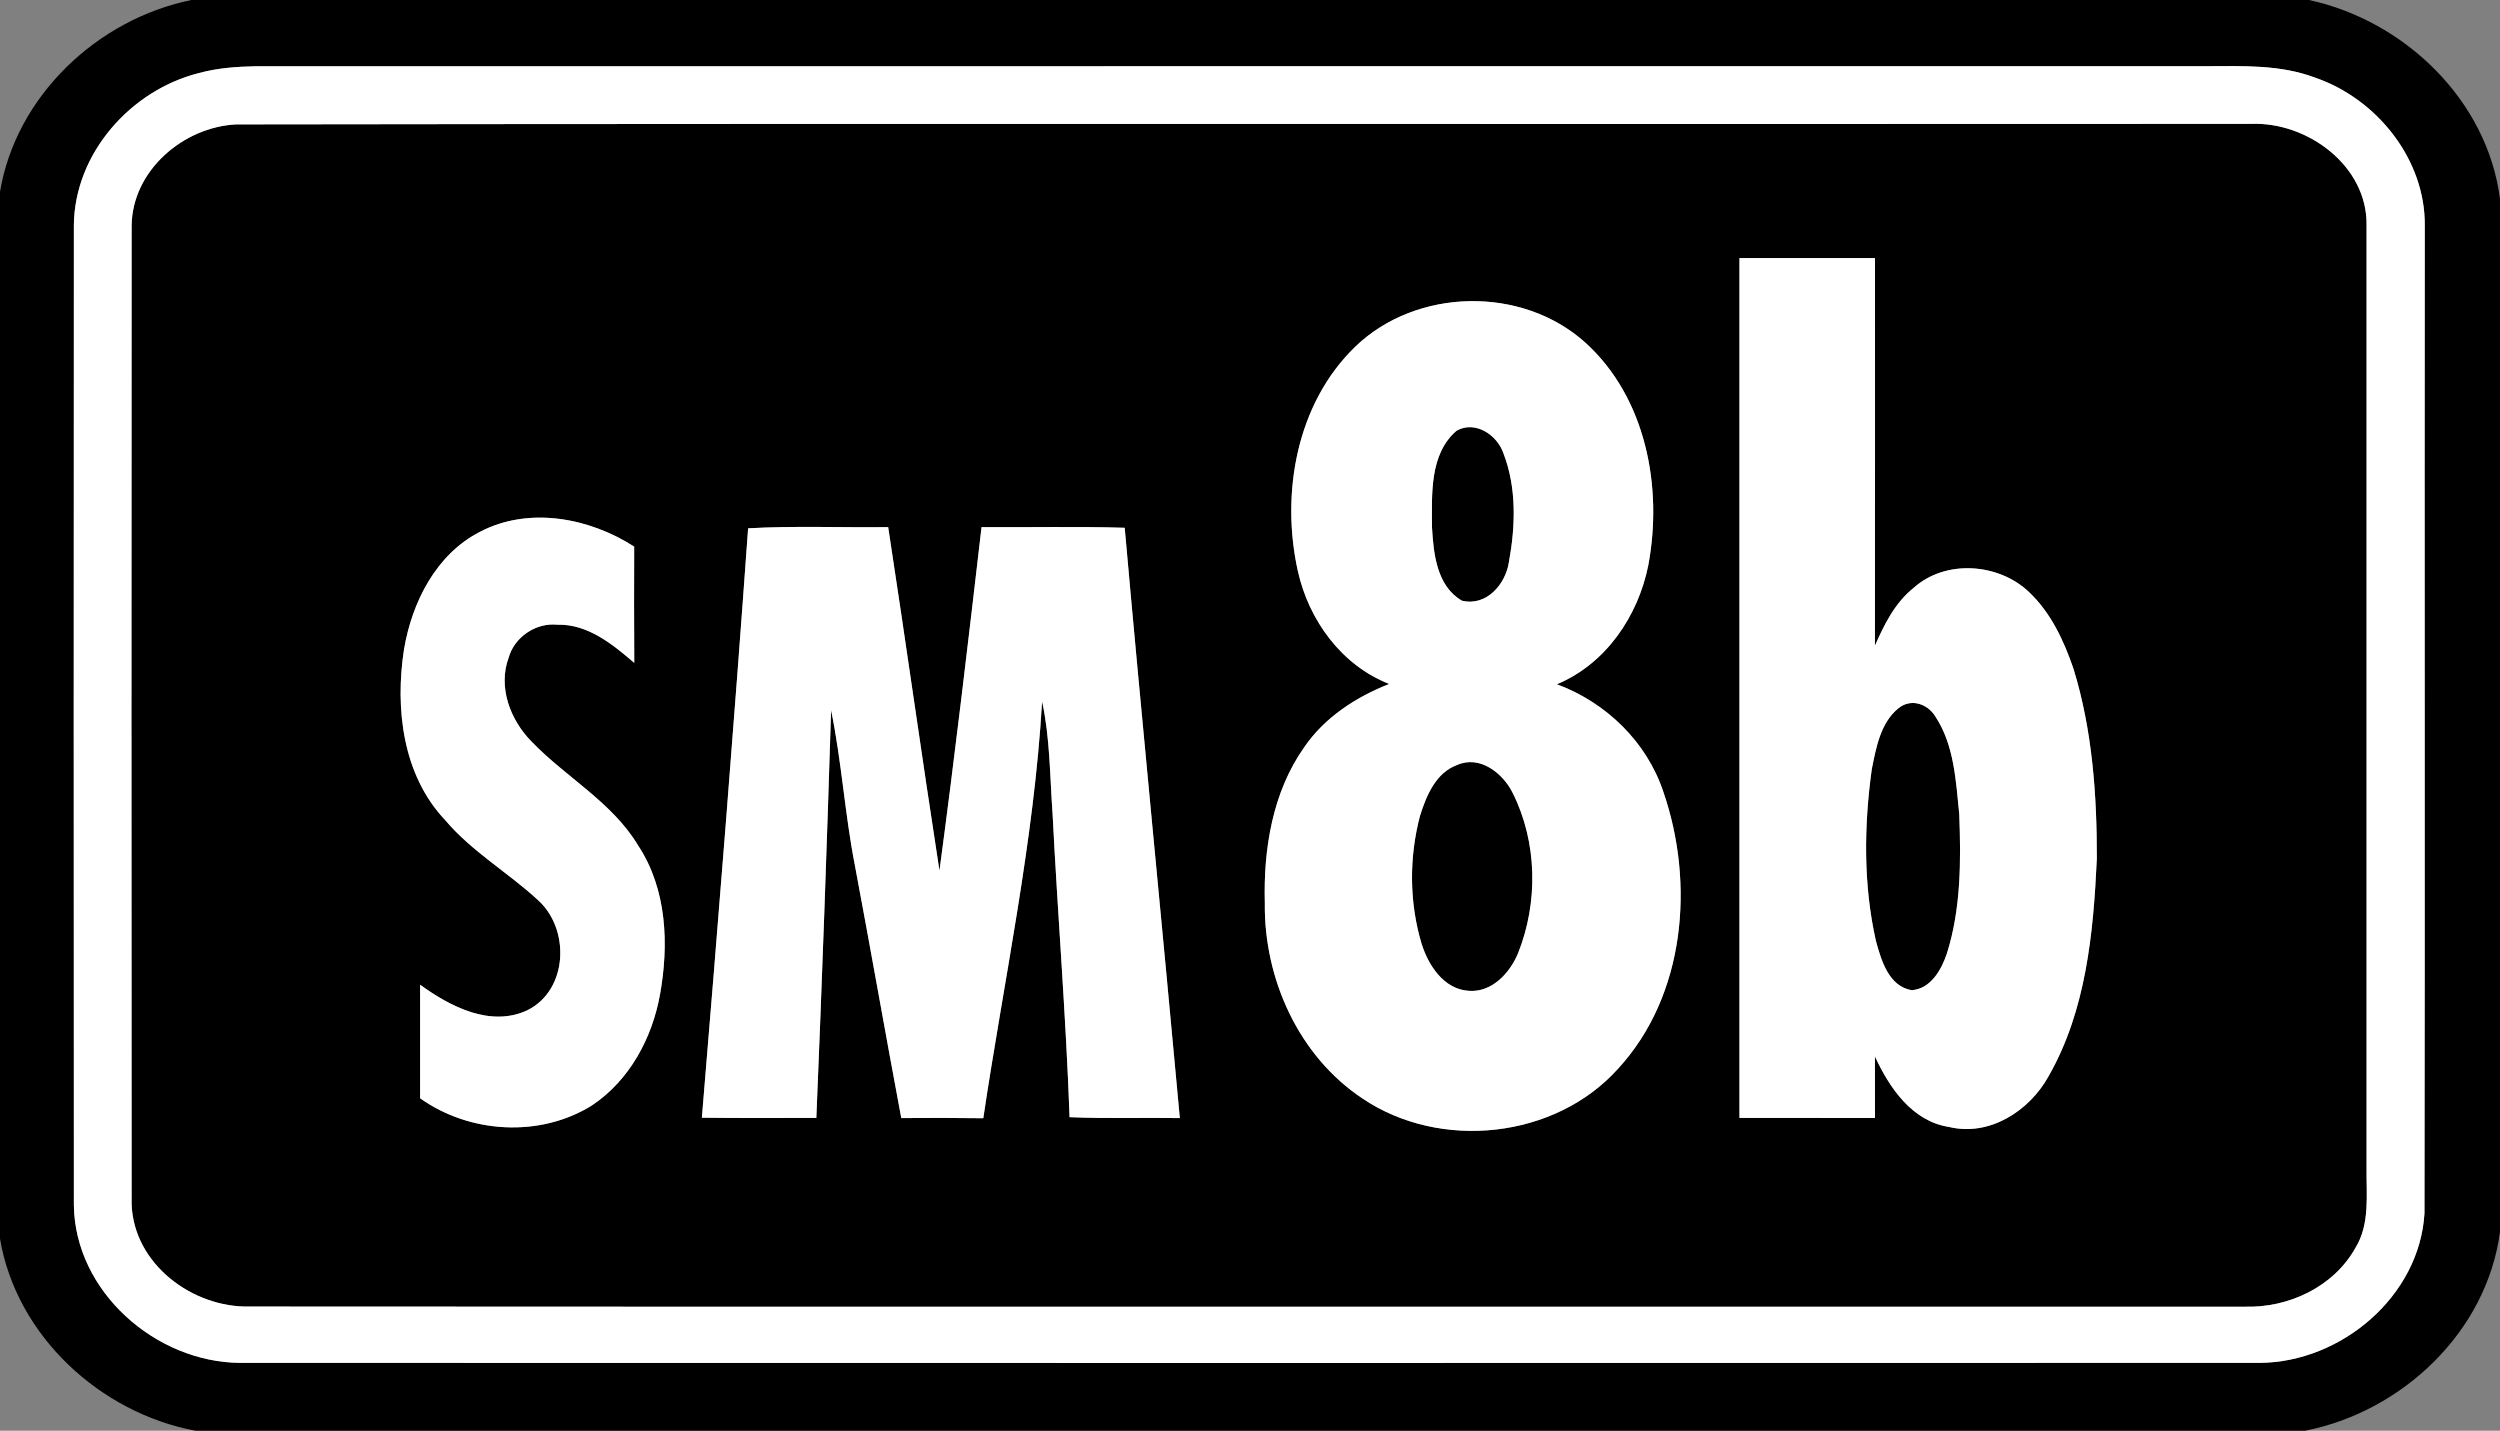
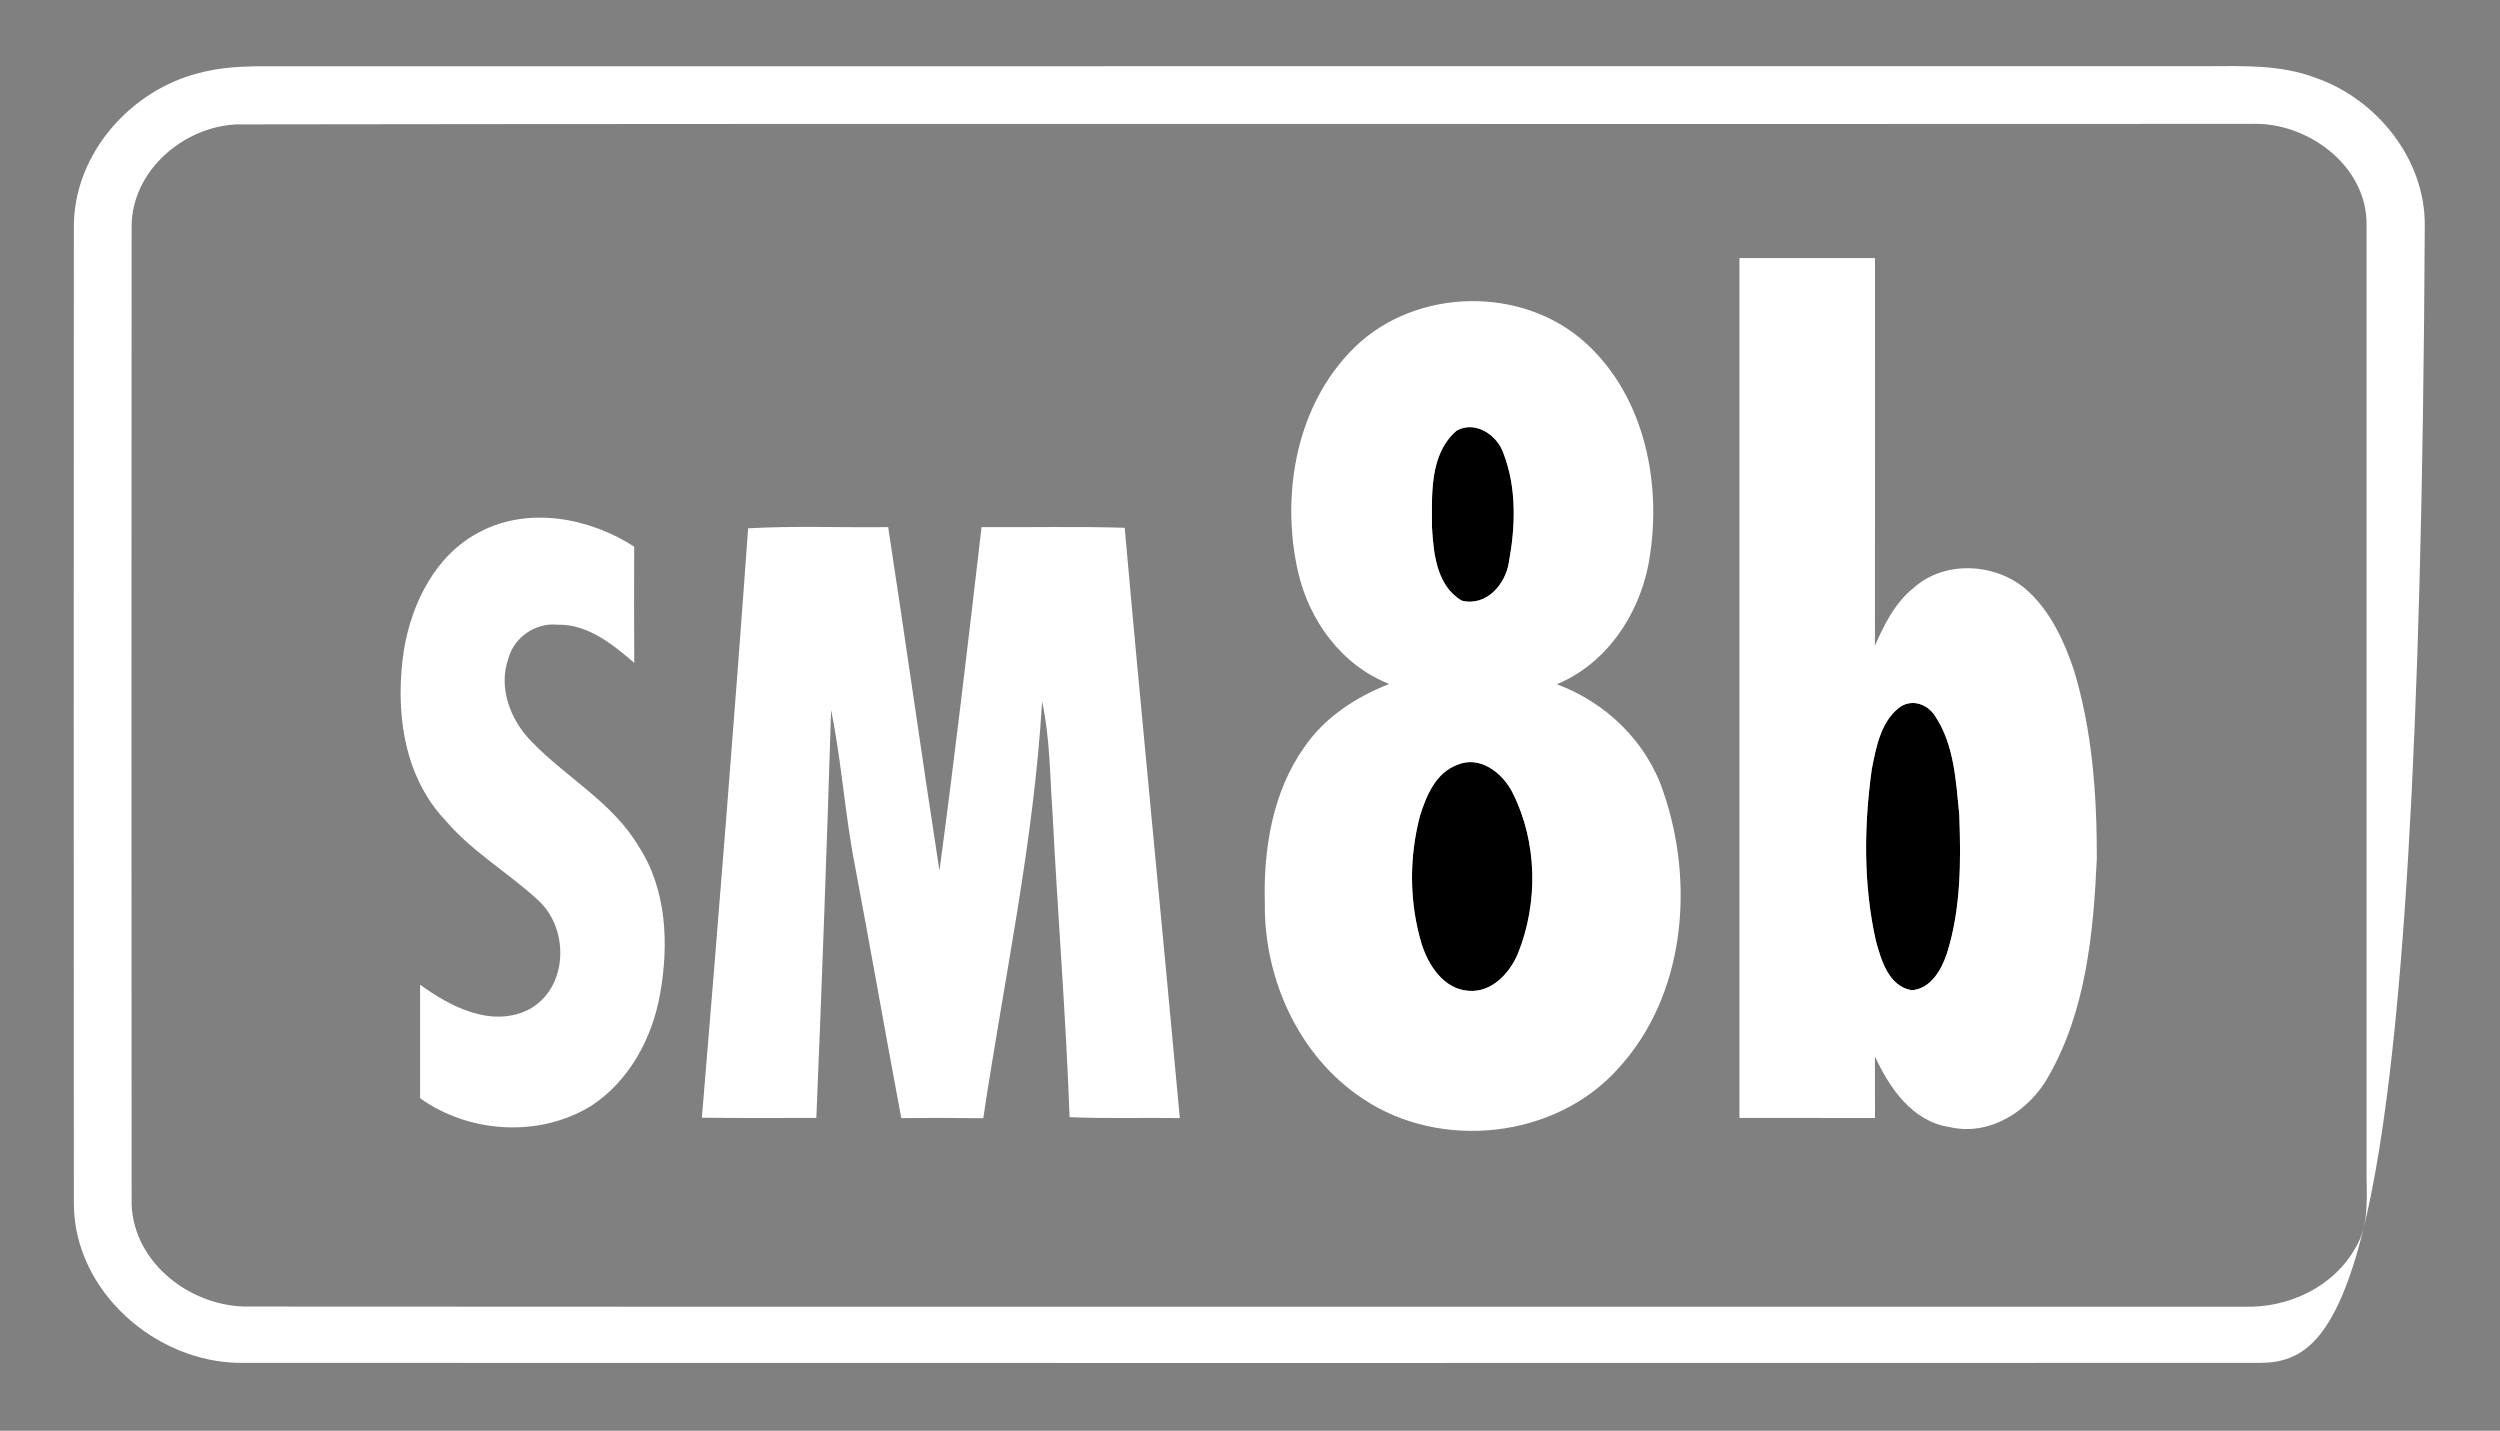
<svg xmlns="http://www.w3.org/2000/svg" width="332pt" height="190pt" viewBox="0 0 332 190" version="1.1">
  <rect x="0" y="0" width="332" height="190" fill="#808080" stroke="none" />
  <g id="#000000ff">
-     <path fill="#000000" opacity="1.00" d=" M 25.43 0.00 L 306.63 0.00 C 319.32 2.74 330.33 13.30 332.00 26.42 L 332.00 163.59 C 330.25 176.86 319.02 187.47 306.12 190.00 L 25.94 190.00 C 13.28 187.62 2.17 177.39 0.00 164.50 L 0.00 25.48 C 2.12 12.74 12.94 2.54 25.43 0.00 M 26.43 9.70 C 17.35 11.97 9.88 20.39 9.81 29.94 C 9.78 73.29 9.79 116.65 9.81 160.01 C 9.94 171.53 20.68 180.93 31.92 180.99 C 121.31 181.01 210.71 181.01 300.10 180.99 C 310.91 180.91 321.32 172.16 321.97 161.12 C 322.05 117.41 321.96 73.70 322.01 29.98 C 322.10 21.18 315.66 13.14 307.47 10.32 C 302.86 8.57 297.85 8.77 293.01 8.79 C 206.65 8.80 120.30 8.79 33.94 8.80 C 31.42 8.85 28.88 9.03 26.43 9.70 Z" />
-     <path fill="#000000" opacity="1.00" d=" M 31.36 16.52 C 120.55 16.39 209.75 16.51 298.95 16.45 C 306.42 16.15 314.42 22.03 314.28 29.94 C 314.27 71.64 314.27 113.34 314.28 155.05 C 314.23 158.64 314.77 162.53 312.79 165.74 C 309.87 170.93 303.89 173.71 298.06 173.53 C 209.77 173.52 121.47 173.57 33.17 173.51 C 25.56 173.69 17.76 167.87 17.48 159.93 C 17.45 116.60 17.45 73.27 17.48 29.95 C 17.57 22.66 24.33 16.87 31.36 16.52 M 231.00 34.27 C 231.00 72.33 231.00 110.40 231.00 148.46 C 237.00 148.47 243.00 148.47 249.00 148.47 C 249.00 145.74 249.00 143.02 248.99 140.29 C 250.91 144.46 253.94 148.92 258.84 149.66 C 264.19 150.96 269.51 147.53 272.04 142.94 C 277.04 134.21 278.00 123.89 278.46 114.03 C 278.47 105.57 277.87 97.01 275.38 88.88 C 274.11 85.14 272.38 81.40 269.47 78.64 C 265.43 74.77 258.37 74.26 254.13 78.07 C 251.66 80.04 250.23 82.92 248.99 85.75 C 249.01 68.59 249.00 51.43 249.00 34.27 C 243.00 34.28 237.00 34.27 231.00 34.27 M 180.00 46.02 C 172.17 53.57 170.06 65.53 172.36 75.86 C 173.82 82.37 178.15 88.35 184.49 90.83 C 180.08 92.56 175.92 95.26 173.21 99.22 C 168.99 105.19 167.77 112.76 167.97 119.93 C 167.84 129.97 172.46 140.25 180.94 145.88 C 191.25 152.84 206.52 151.24 214.88 141.92 C 223.83 132.19 225.07 117.30 220.90 105.18 C 218.69 98.51 213.28 93.29 206.75 90.87 C 213.25 88.17 217.54 81.83 218.89 75.08 C 220.84 64.70 218.60 52.79 210.51 45.48 C 202.12 37.94 188.12 38.21 180.00 46.02 M 63.73 70.63 C 57.90 73.62 54.72 79.97 53.66 86.20 C 52.44 94.03 53.45 102.91 59.11 108.90 C 62.64 113.08 67.44 115.84 71.42 119.51 C 75.72 123.34 75.47 131.42 70.08 134.14 C 65.17 136.48 59.78 133.67 55.79 130.77 C 55.79 135.80 55.80 140.83 55.79 145.85 C 62.37 150.54 71.73 151.10 78.62 146.79 C 83.61 143.46 86.61 137.86 87.65 132.06 C 88.84 125.43 88.57 118.09 84.76 112.31 C 81.30 106.52 75.16 103.24 70.59 98.48 C 67.77 95.63 66.11 91.27 67.54 87.36 C 68.31 84.59 71.17 82.67 74.02 82.96 C 78.06 82.86 81.34 85.55 84.23 88.03 C 84.19 82.88 84.21 77.73 84.22 72.59 C 78.24 68.75 70.23 67.23 63.73 70.63 M 99.35 70.16 C 97.48 96.26 95.38 122.35 93.21 148.43 C 98.27 148.50 103.34 148.46 108.41 148.46 C 109.16 130.41 109.81 112.36 110.37 94.31 C 111.77 101.11 112.19 108.06 113.52 114.87 C 115.63 126.07 117.59 137.29 119.69 148.48 C 123.32 148.45 126.95 148.45 130.58 148.50 C 133.33 130.07 137.31 111.77 138.39 93.14 C 139.45 98.03 139.42 103.05 139.78 108.01 C 140.46 121.47 141.56 134.90 142.04 148.36 C 146.92 148.57 151.80 148.41 156.68 148.48 C 154.29 122.35 151.68 96.23 149.36 70.09 C 143.02 69.89 136.68 70.05 130.35 70.00 C 128.58 85.22 126.80 100.45 124.76 115.63 C 122.41 100.44 120.28 85.20 117.95 70.00 C 111.75 70.08 105.55 69.81 99.35 70.16 Z" />
    <path fill="#000000" opacity="1.00" d=" M 193.42 57.21 C 195.88 55.78 198.84 57.76 199.66 60.21 C 201.42 64.76 201.26 69.87 200.39 74.60 C 199.97 77.57 197.40 80.57 194.14 79.77 C 190.80 77.83 190.37 73.53 190.17 70.06 C 190.16 65.72 189.80 60.33 193.42 57.21 Z" />
    <path fill="#000000" opacity="1.00" d=" M 252.14 94.03 C 253.79 92.72 255.97 93.45 257.01 95.14 C 259.53 98.95 259.74 103.72 260.19 108.13 C 260.42 114.32 260.43 120.68 258.54 126.65 C 257.81 128.80 256.41 131.31 253.87 131.50 C 250.81 130.97 249.83 127.53 249.12 124.95 C 247.44 117.49 247.53 109.70 248.57 102.16 C 249.15 99.28 249.72 95.98 252.14 94.03 Z" />
    <path fill="#000000" opacity="1.00" d=" M 193.50 101.59 C 196.52 100.25 199.58 102.67 200.88 105.29 C 204.17 111.85 204.30 119.86 201.58 126.64 C 200.47 129.26 198.09 131.85 194.99 131.58 C 191.70 131.33 189.68 128.18 188.78 125.31 C 187.14 119.82 187.12 113.89 188.57 108.36 C 189.41 105.69 190.65 102.64 193.50 101.59 Z" />
  </g>
  <g id="#ffffffff">
-     <path fill="#ffffff" opacity="1.00" d=" M 26.43 9.70 C 28.88 9.03 31.42 8.85 33.94 8.80 C 120.30 8.79 206.65 8.80 293.01 8.79 C 297.85 8.77 302.86 8.57 307.47 10.32 C 315.66 13.14 322.10 21.18 322.01 29.98 C 321.96 73.70 322.05 117.41 321.97 161.12 C 321.32 172.16 310.91 180.91 300.10 180.99 C 210.71 181.01 121.31 181.01 31.92 180.99 C 20.68 180.93 9.94 171.53 9.81 160.01 C 9.79 116.65 9.78 73.29 9.81 29.94 C 9.88 20.39 17.35 11.97 26.43 9.70 M 31.36 16.52 C 24.33 16.87 17.57 22.66 17.48 29.95 C 17.45 73.27 17.45 116.60 17.48 159.93 C 17.76 167.87 25.56 173.69 33.17 173.51 C 121.47 173.57 209.77 173.52 298.06 173.53 C 303.89 173.71 309.87 170.93 312.79 165.74 C 314.77 162.53 314.23 158.64 314.28 155.05 C 314.27 113.34 314.27 71.64 314.28 29.94 C 314.42 22.03 306.42 16.15 298.95 16.45 C 209.75 16.51 120.55 16.39 31.36 16.52 Z" />
+     <path fill="#ffffff" opacity="1.00" d=" M 26.43 9.70 C 28.88 9.03 31.42 8.85 33.94 8.80 C 120.30 8.79 206.65 8.80 293.01 8.79 C 297.85 8.77 302.86 8.57 307.47 10.32 C 315.66 13.14 322.10 21.18 322.01 29.98 C 321.32 172.16 310.91 180.91 300.10 180.99 C 210.71 181.01 121.31 181.01 31.92 180.99 C 20.68 180.93 9.94 171.53 9.81 160.01 C 9.79 116.65 9.78 73.29 9.81 29.94 C 9.88 20.39 17.35 11.97 26.43 9.70 M 31.36 16.52 C 24.33 16.87 17.57 22.66 17.48 29.95 C 17.45 73.27 17.45 116.60 17.48 159.93 C 17.76 167.87 25.56 173.69 33.17 173.51 C 121.47 173.57 209.77 173.52 298.06 173.53 C 303.89 173.71 309.87 170.93 312.79 165.74 C 314.77 162.53 314.23 158.64 314.28 155.05 C 314.27 113.34 314.27 71.64 314.28 29.94 C 314.42 22.03 306.42 16.15 298.95 16.45 C 209.75 16.51 120.55 16.39 31.36 16.52 Z" />
    <path fill="#ffffff" opacity="1.00" d=" M 231.00 34.27 C 237.00 34.27 243.00 34.28 249.00 34.27 C 249.00 51.43 249.01 68.59 248.99 85.75 C 250.23 82.92 251.66 80.04 254.13 78.07 C 258.37 74.26 265.43 74.77 269.47 78.64 C 272.38 81.40 274.11 85.14 275.38 88.88 C 277.87 97.01 278.47 105.57 278.46 114.03 C 278.00 123.89 277.04 134.21 272.04 142.94 C 269.51 147.53 264.19 150.96 258.84 149.66 C 253.94 148.92 250.91 144.46 248.99 140.29 C 249.00 143.02 249.00 145.74 249.00 148.47 C 243.00 148.47 237.00 148.47 231.00 148.46 C 231.00 110.40 231.00 72.33 231.00 34.27 M 252.14 94.03 C 249.72 95.98 249.15 99.28 248.57 102.16 C 247.53 109.70 247.44 117.49 249.12 124.95 C 249.83 127.53 250.81 130.97 253.87 131.50 C 256.41 131.31 257.81 128.80 258.54 126.65 C 260.43 120.68 260.42 114.32 260.19 108.13 C 259.74 103.72 259.53 98.95 257.01 95.14 C 255.97 93.45 253.79 92.72 252.14 94.03 Z" />
    <path fill="#ffffff" opacity="1.00" d=" M 180.00 46.02 C 188.12 38.21 202.12 37.94 210.51 45.48 C 218.60 52.79 220.84 64.70 218.89 75.08 C 217.54 81.83 213.25 88.17 206.75 90.87 C 213.28 93.29 218.69 98.51 220.90 105.18 C 225.07 117.30 223.83 132.19 214.88 141.92 C 206.52 151.24 191.25 152.84 180.94 145.88 C 172.46 140.25 167.84 129.97 167.97 119.93 C 167.77 112.76 168.99 105.19 173.21 99.22 C 175.92 95.26 180.08 92.56 184.49 90.83 C 178.15 88.35 173.82 82.37 172.36 75.86 C 170.06 65.53 172.17 53.57 180.00 46.02 M 193.42 57.21 C 189.80 60.33 190.16 65.72 190.17 70.06 C 190.37 73.53 190.80 77.83 194.14 79.77 C 197.40 80.57 199.97 77.57 200.39 74.60 C 201.26 69.87 201.42 64.76 199.66 60.21 C 198.84 57.76 195.88 55.78 193.42 57.21 M 193.50 101.59 C 190.65 102.64 189.41 105.69 188.57 108.36 C 187.12 113.89 187.14 119.82 188.78 125.31 C 189.68 128.18 191.70 131.33 194.99 131.58 C 198.09 131.85 200.47 129.26 201.58 126.64 C 204.30 119.86 204.17 111.85 200.88 105.29 C 199.58 102.67 196.52 100.25 193.50 101.59 Z" />
    <path fill="#ffffff" opacity="1.00" d=" M 63.73 70.63 C 70.23 67.23 78.24 68.75 84.22 72.59 C 84.21 77.73 84.19 82.88 84.23 88.03 C 81.34 85.55 78.06 82.86 74.02 82.96 C 71.17 82.67 68.31 84.59 67.54 87.36 C 66.11 91.27 67.77 95.63 70.59 98.48 C 75.16 103.24 81.30 106.52 84.76 112.31 C 88.57 118.09 88.84 125.43 87.65 132.06 C 86.61 137.86 83.61 143.46 78.62 146.79 C 71.73 151.10 62.37 150.54 55.79 145.85 C 55.80 140.83 55.79 135.80 55.79 130.77 C 59.78 133.67 65.17 136.48 70.08 134.14 C 75.47 131.42 75.72 123.34 71.42 119.51 C 67.44 115.84 62.64 113.08 59.11 108.90 C 53.45 102.91 52.44 94.03 53.66 86.20 C 54.72 79.97 57.90 73.62 63.73 70.63 Z" />
    <path fill="#ffffff" opacity="1.00" d=" M 99.35 70.16 C 105.55 69.81 111.75 70.08 117.95 70.00 C 120.28 85.20 122.41 100.44 124.76 115.63 C 126.80 100.45 128.58 85.22 130.35 70.00 C 136.68 70.05 143.02 69.89 149.36 70.09 C 151.68 96.23 154.29 122.35 156.68 148.48 C 151.80 148.41 146.92 148.57 142.04 148.36 C 141.56 134.90 140.46 121.47 139.78 108.01 C 139.42 103.05 139.45 98.03 138.39 93.14 C 137.31 111.77 133.33 130.07 130.58 148.50 C 126.95 148.45 123.32 148.45 119.69 148.48 C 117.59 137.29 115.63 126.07 113.52 114.87 C 112.19 108.06 111.77 101.11 110.37 94.31 C 109.81 112.36 109.16 130.41 108.41 148.46 C 103.34 148.46 98.27 148.50 93.21 148.43 C 95.38 122.35 97.48 96.26 99.35 70.16 Z" />
  </g>
</svg>